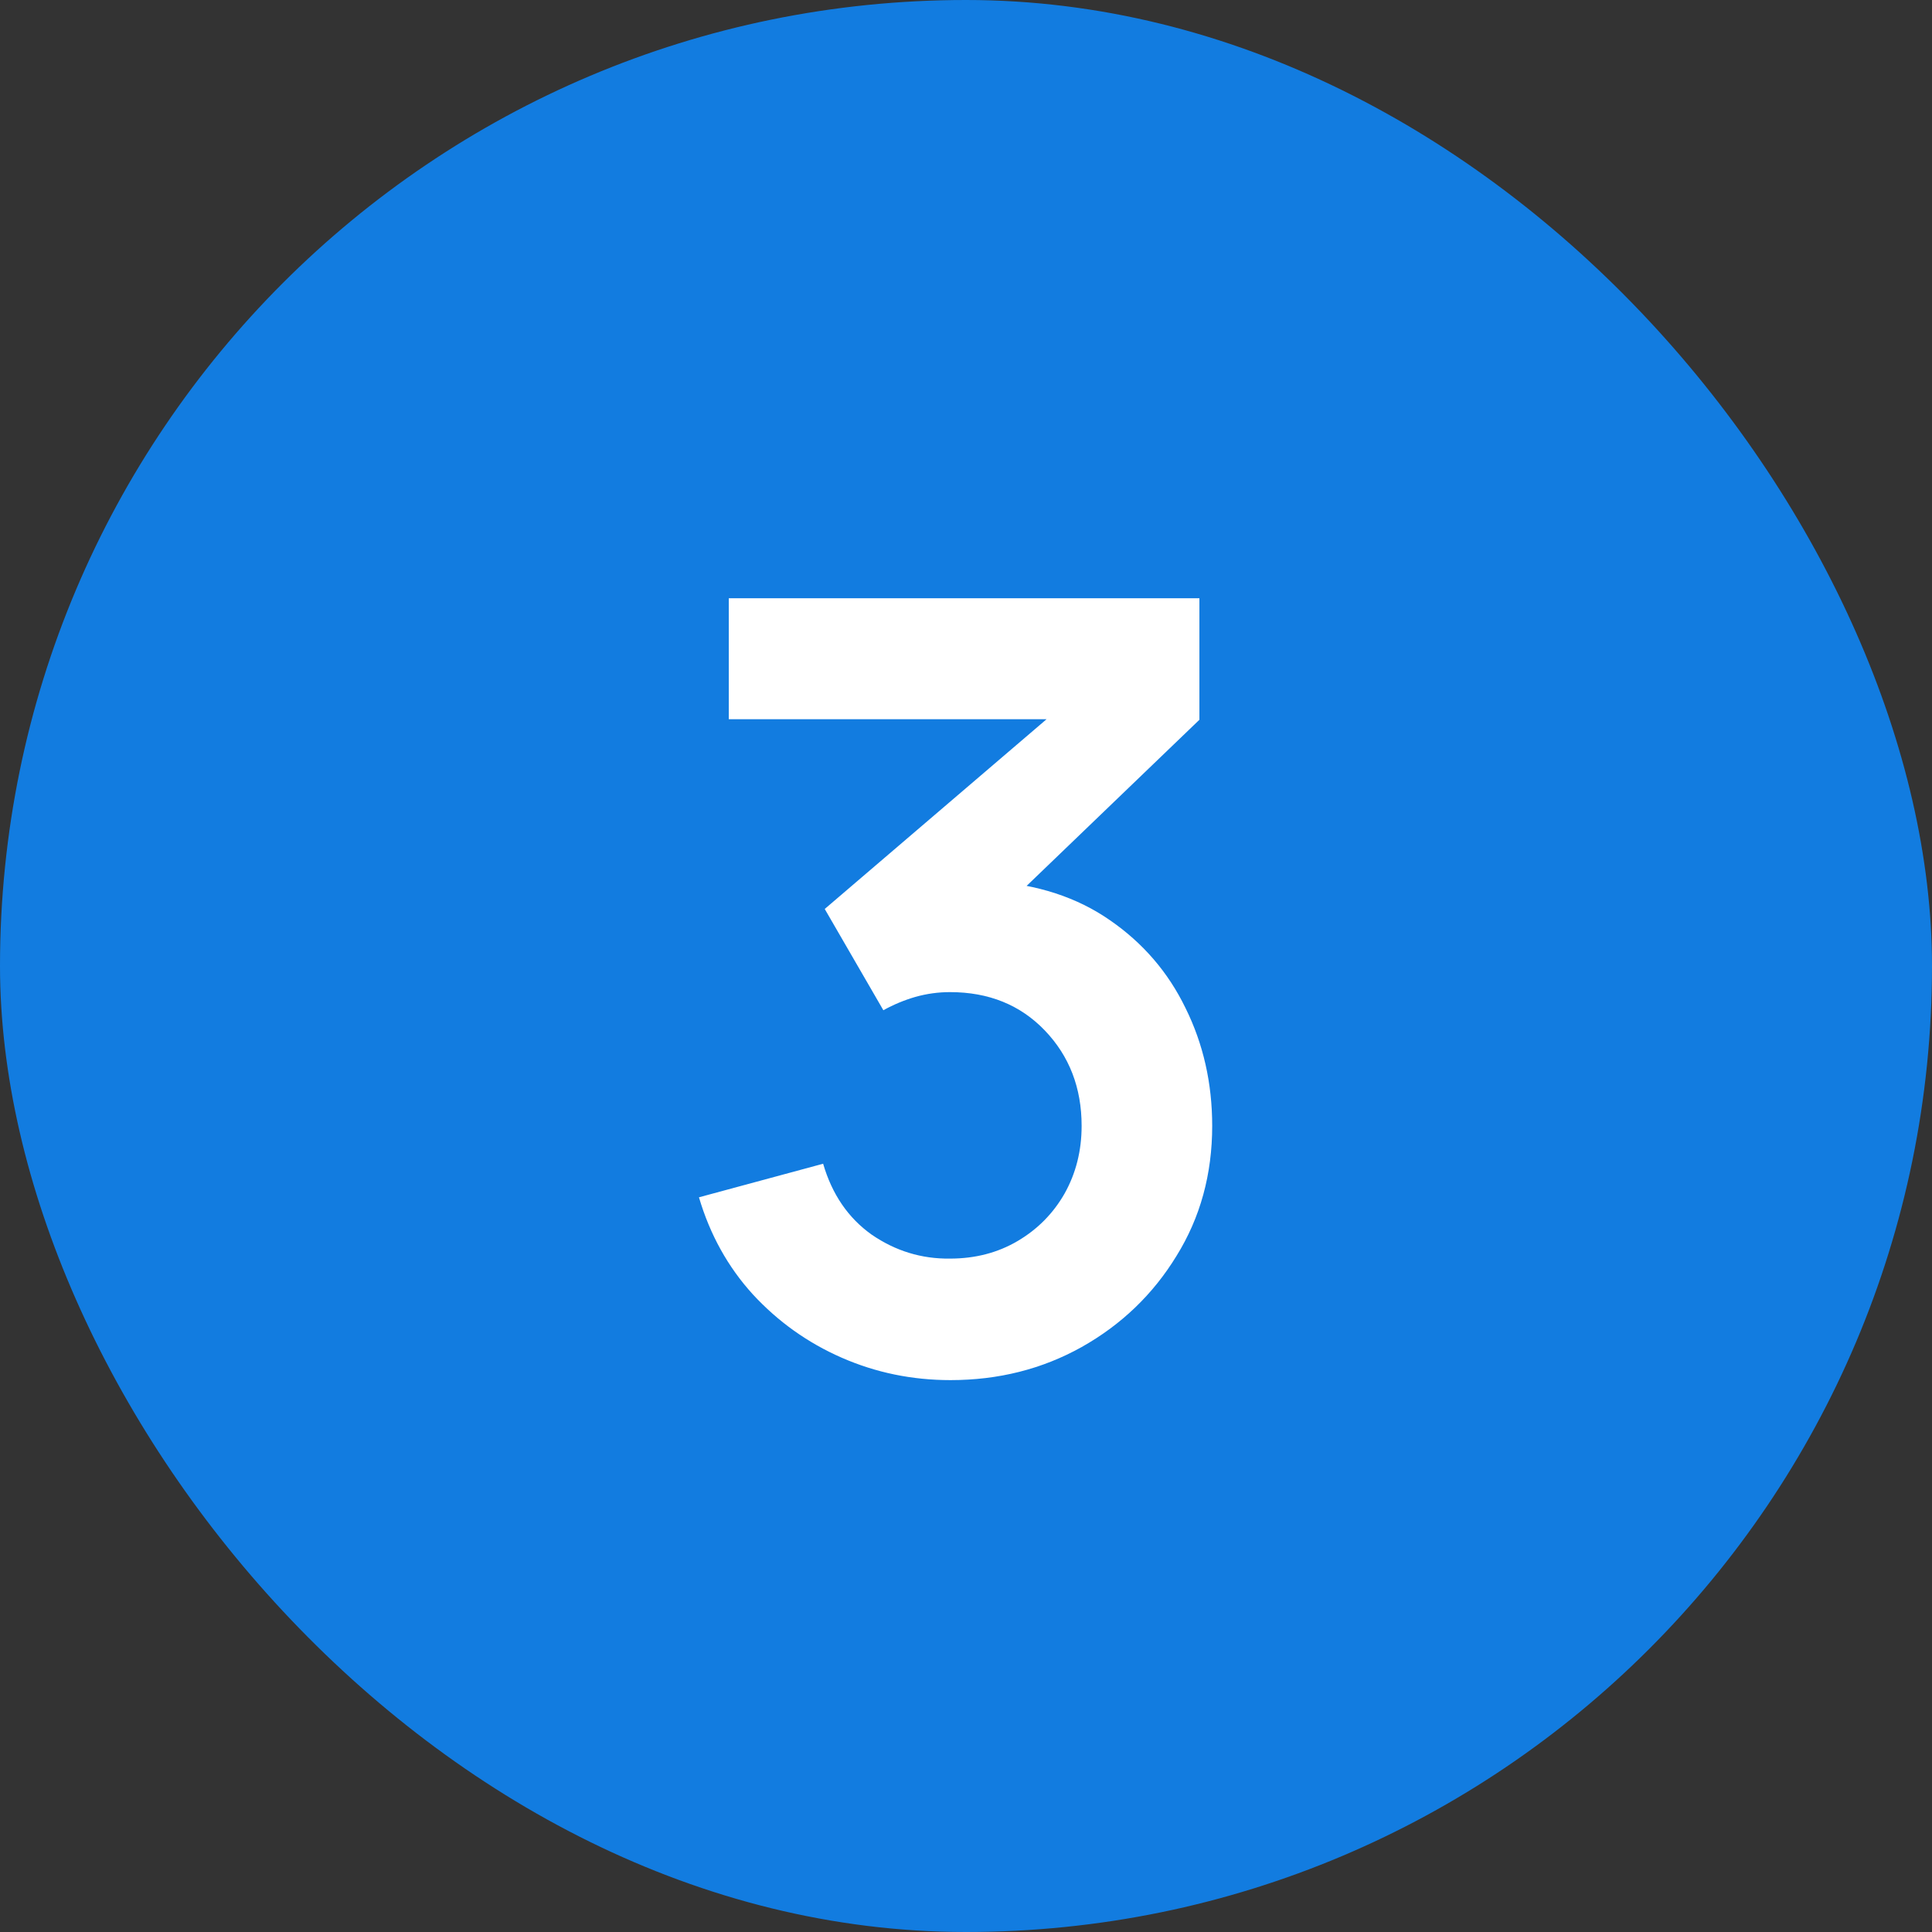
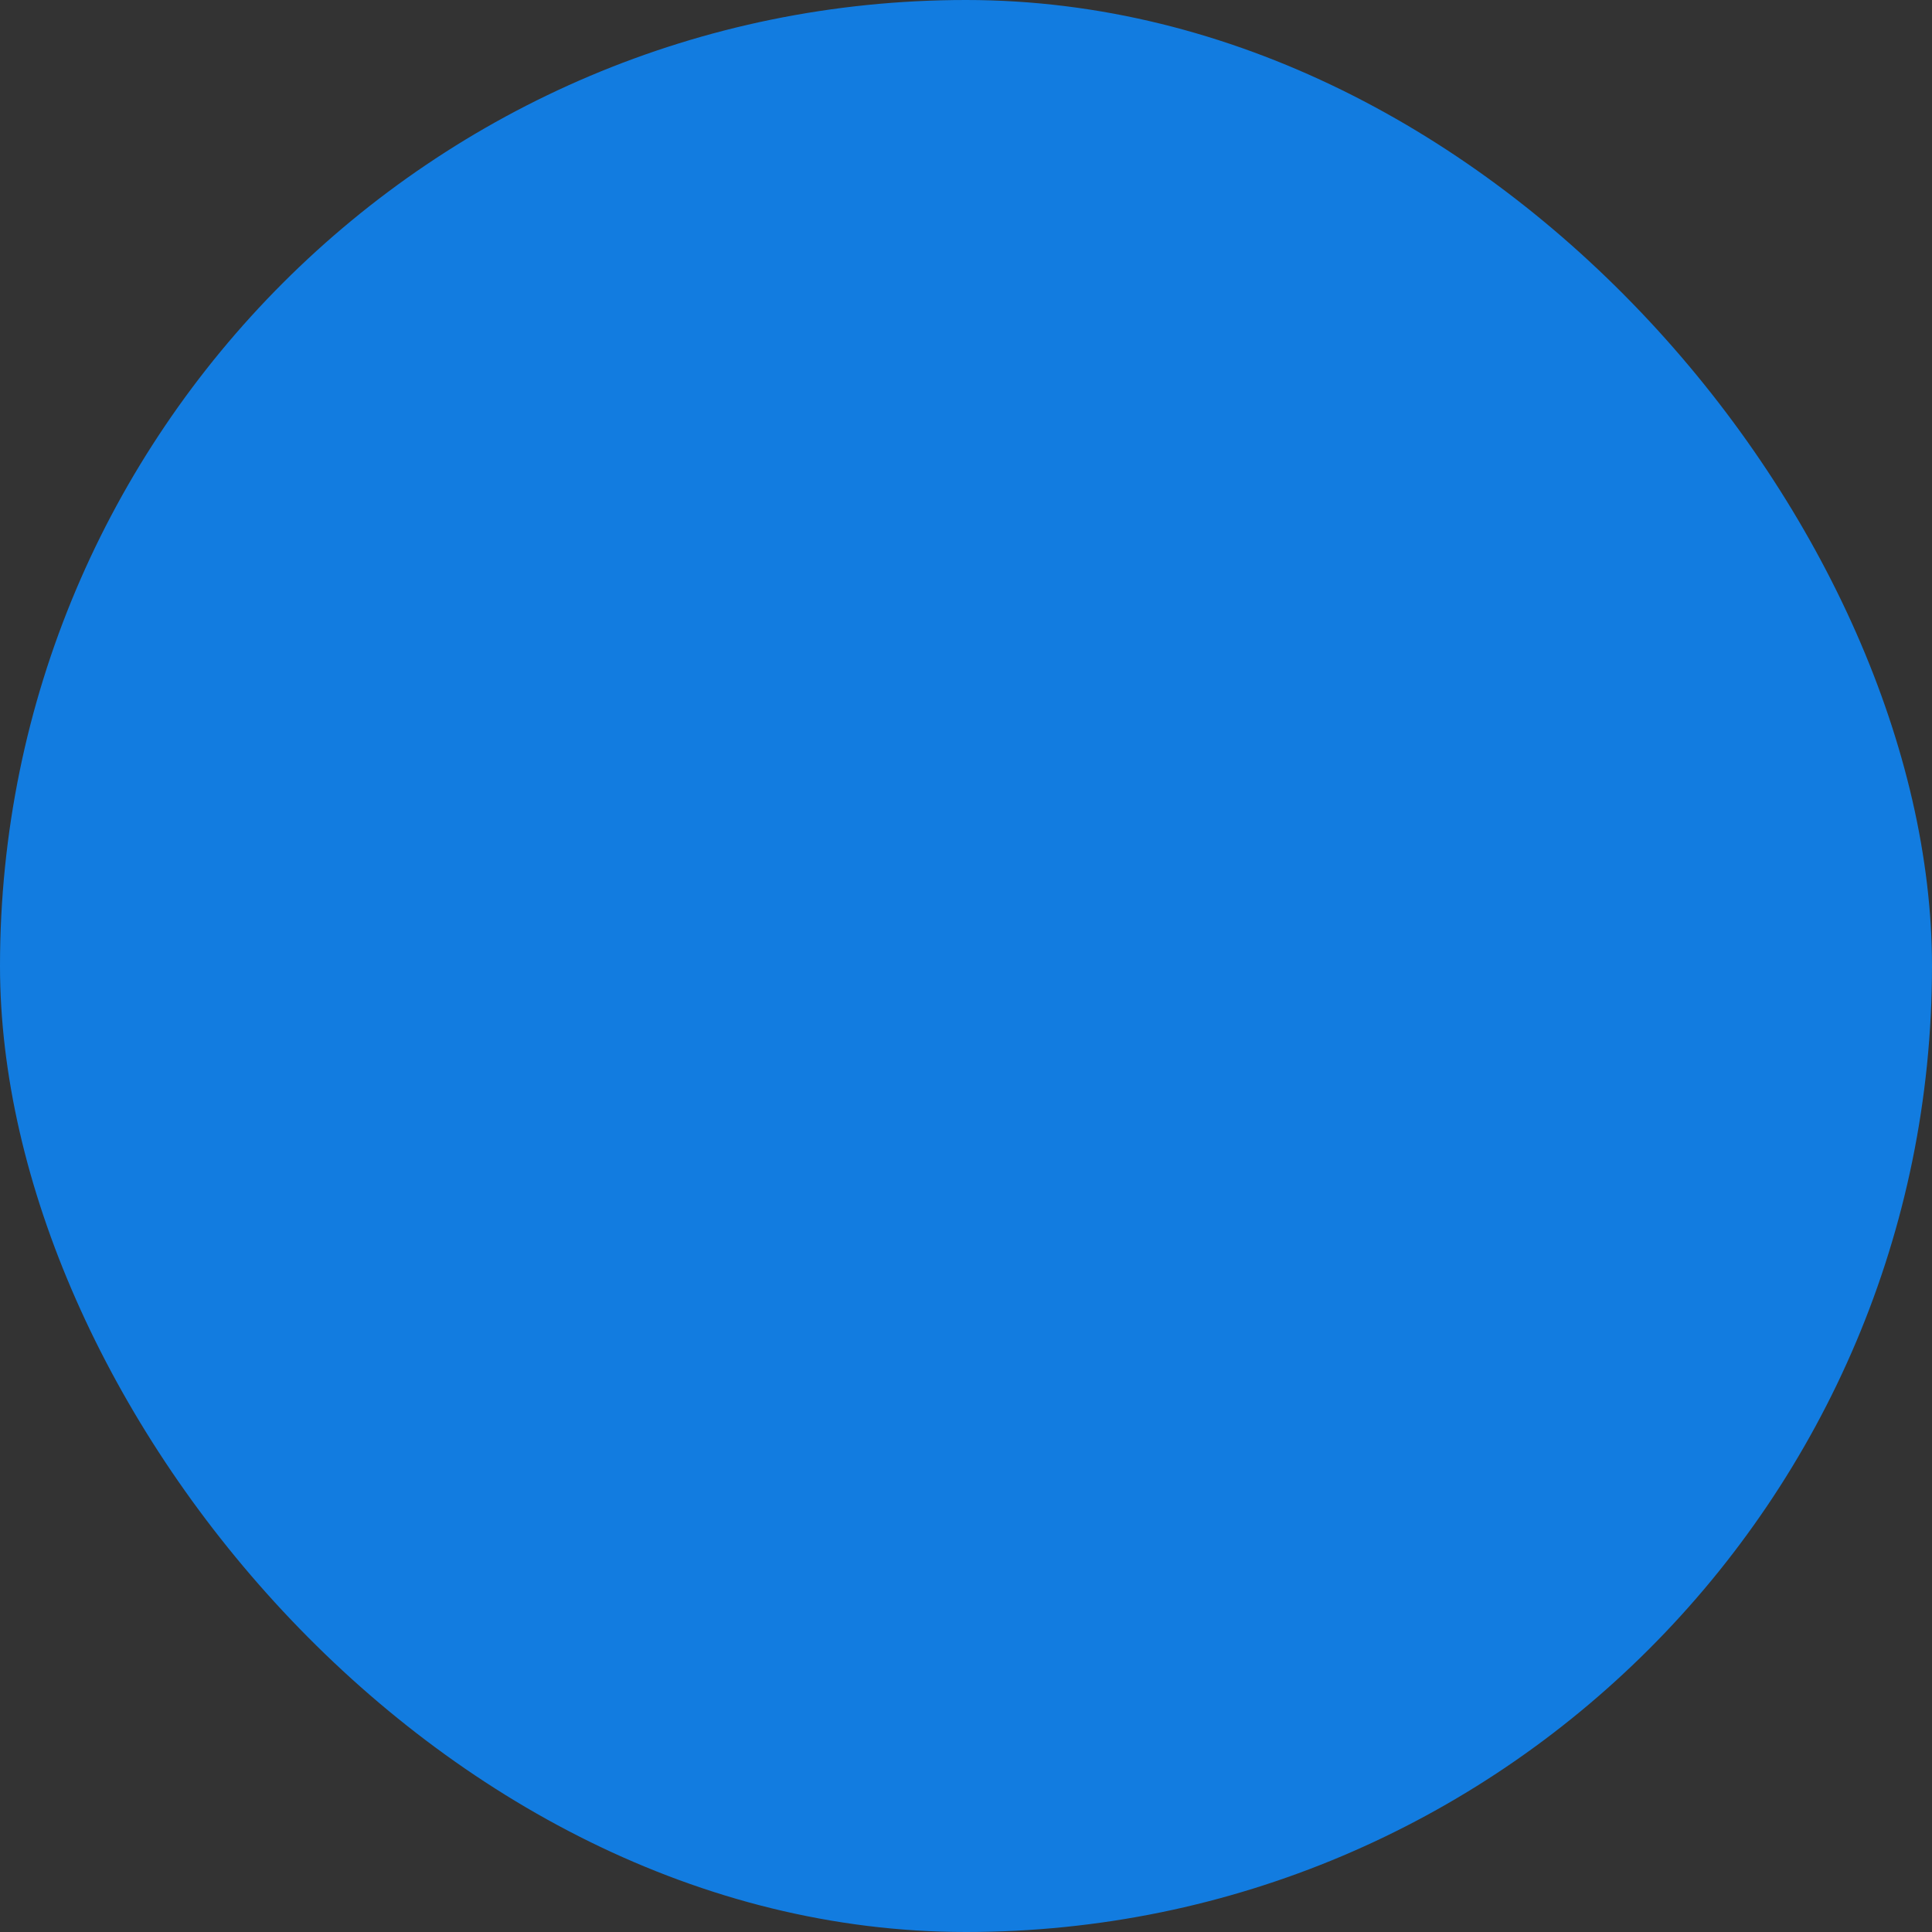
<svg xmlns="http://www.w3.org/2000/svg" width="58" height="58" viewBox="0 0 58 58" fill="none">
  <rect x="0" y="0" width="58" height="58" fill="#333333" stroke="none" />
  <rect width="58" height="58" rx="29" fill="#127CE0" />
-   <path d="M28.535 41.432C27.383 41.432 26.295 41.208 25.271 40.76C24.247 40.312 23.357 39.677 22.599 38.856C21.852 38.035 21.314 37.064 20.983 35.944L24.711 34.936C24.978 35.853 25.463 36.563 26.167 37.064C26.882 37.555 27.666 37.795 28.519 37.784C29.276 37.784 29.954 37.608 30.551 37.256C31.148 36.904 31.618 36.429 31.959 35.832C32.3 35.224 32.471 34.547 32.471 33.8C32.471 32.659 32.103 31.704 31.367 30.936C30.631 30.168 29.682 29.784 28.519 29.784C28.167 29.784 27.82 29.832 27.479 29.928C27.148 30.024 26.828 30.157 26.519 30.328L24.759 27.288L32.503 20.664L32.839 21.592H21.879V17.96H36.007V21.608L29.783 27.592L29.751 26.456C31.148 26.552 32.338 26.941 33.319 27.624C34.311 28.307 35.069 29.187 35.591 30.264C36.124 31.341 36.391 32.52 36.391 33.8C36.391 35.251 36.034 36.552 35.319 37.704C34.615 38.856 33.666 39.768 32.471 40.44C31.287 41.101 29.975 41.432 28.535 41.432Z" fill="white" />
</svg>